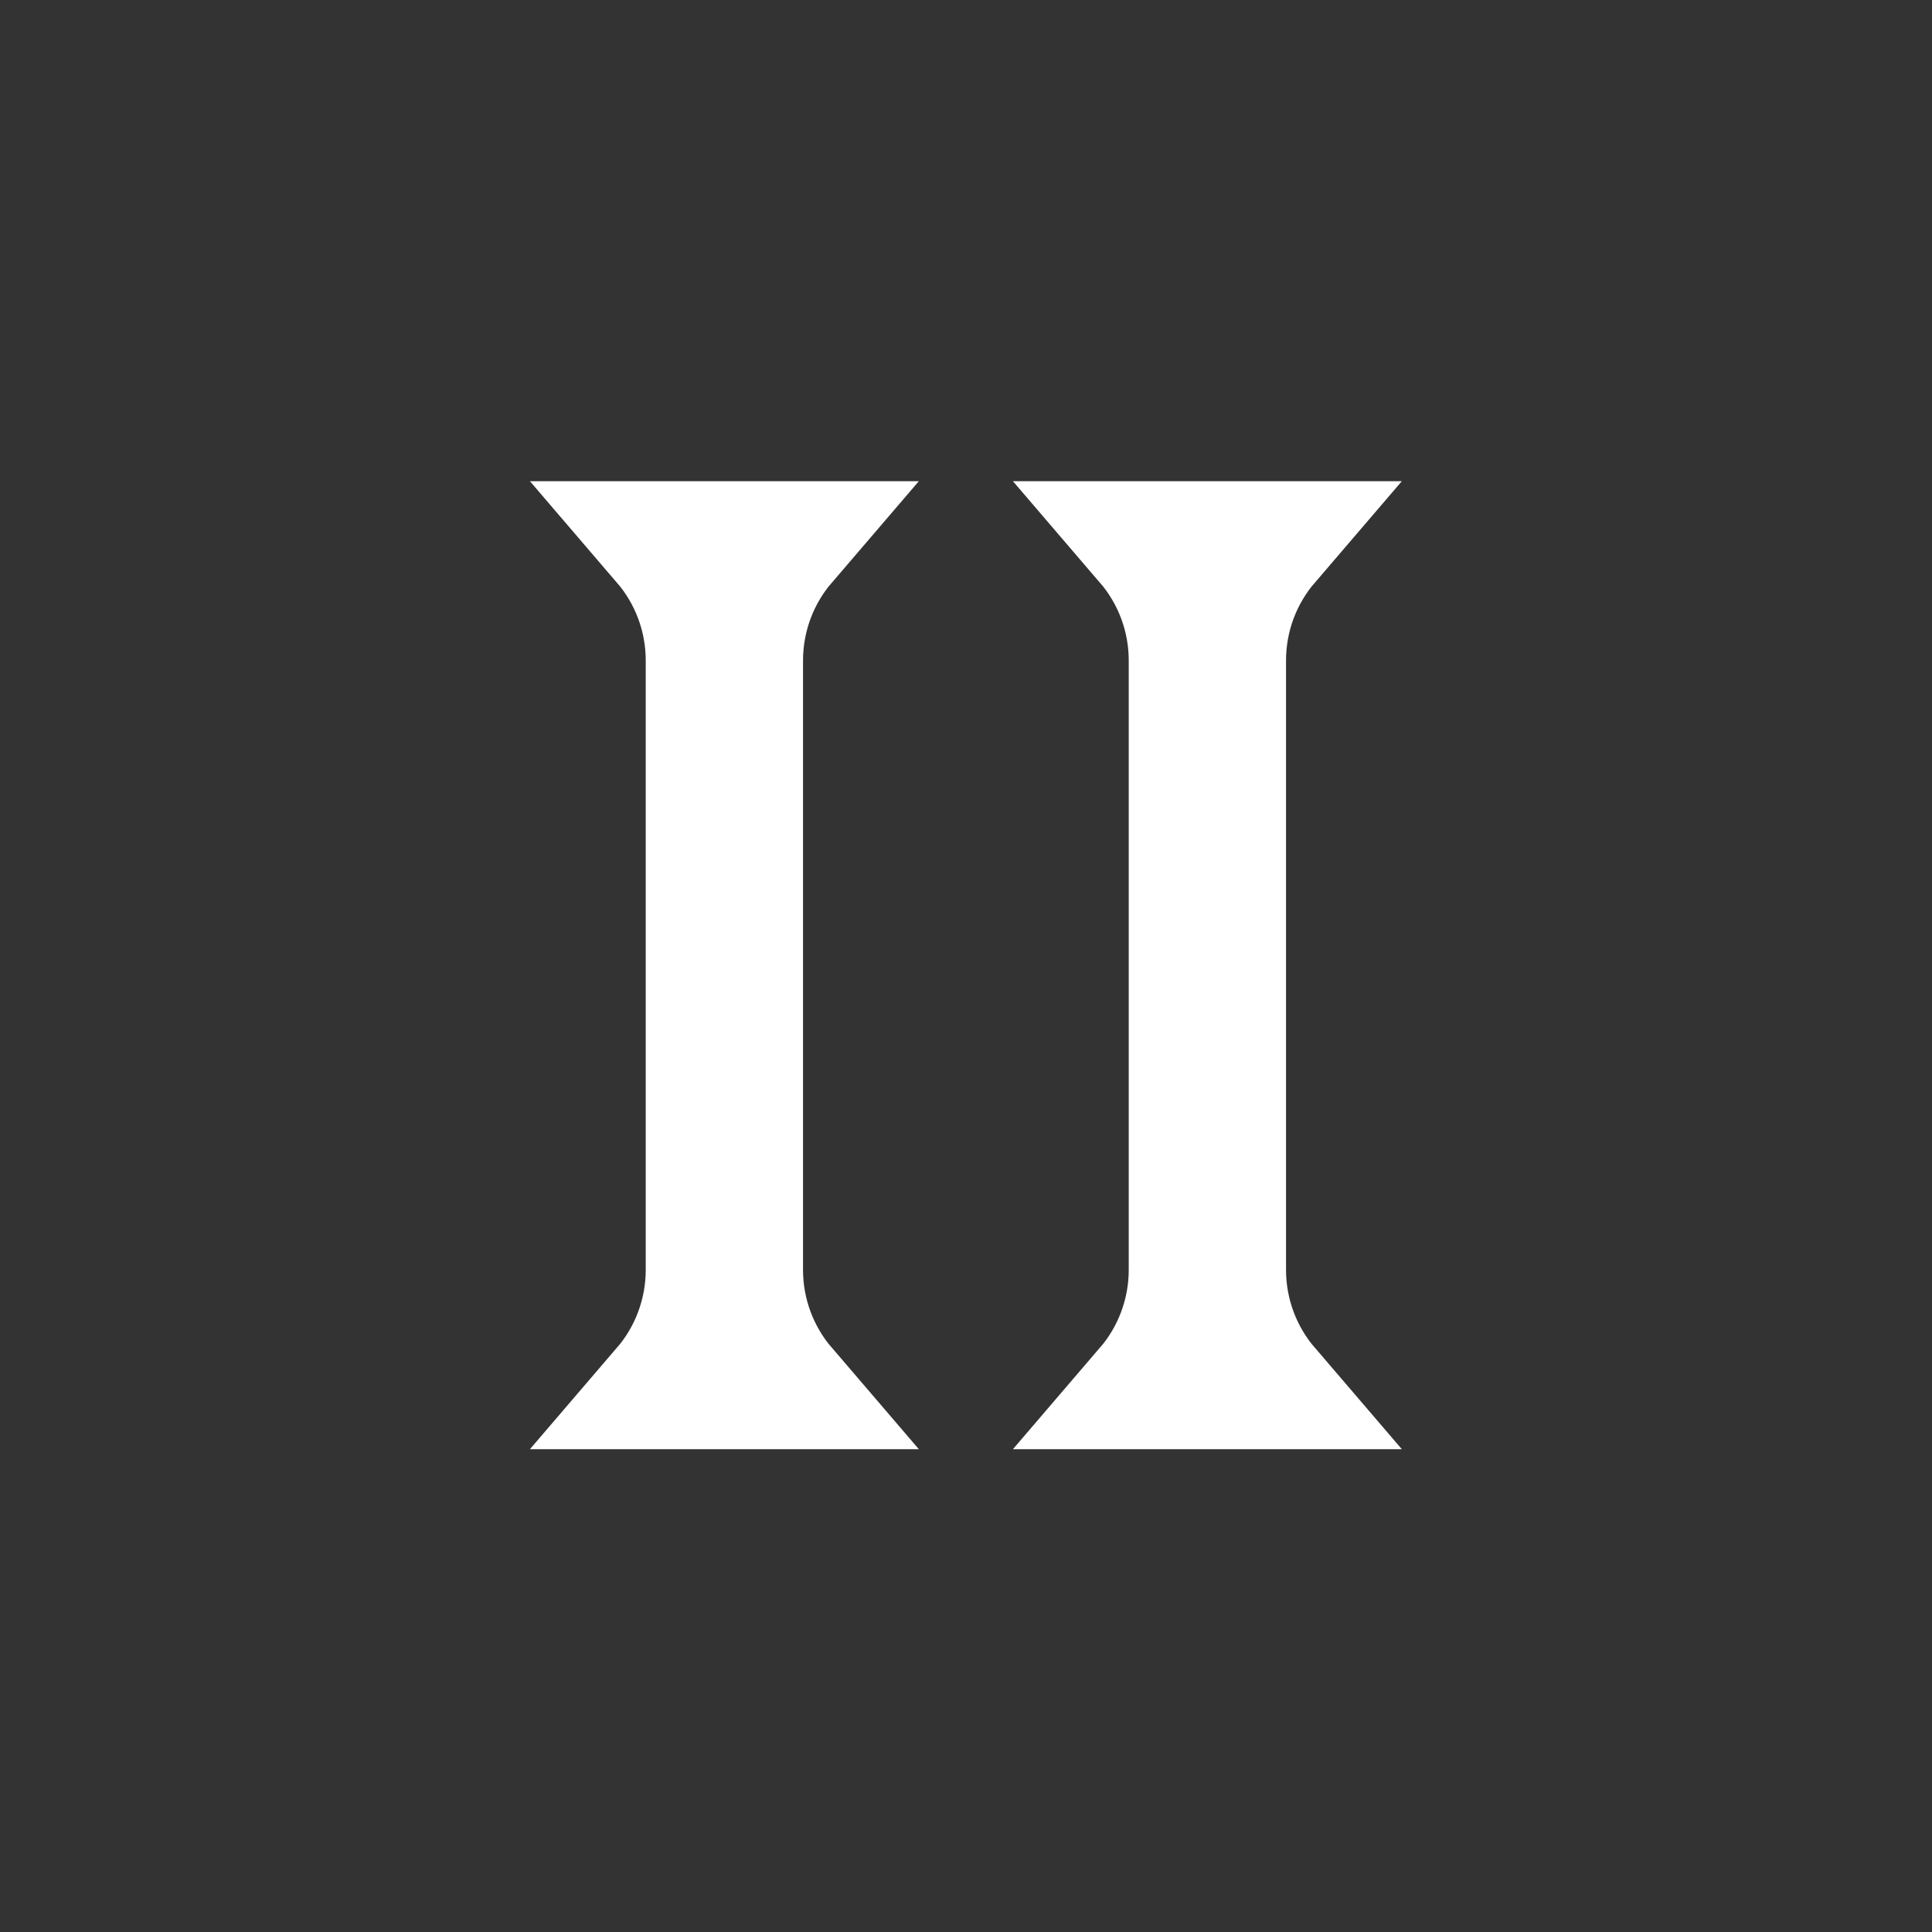
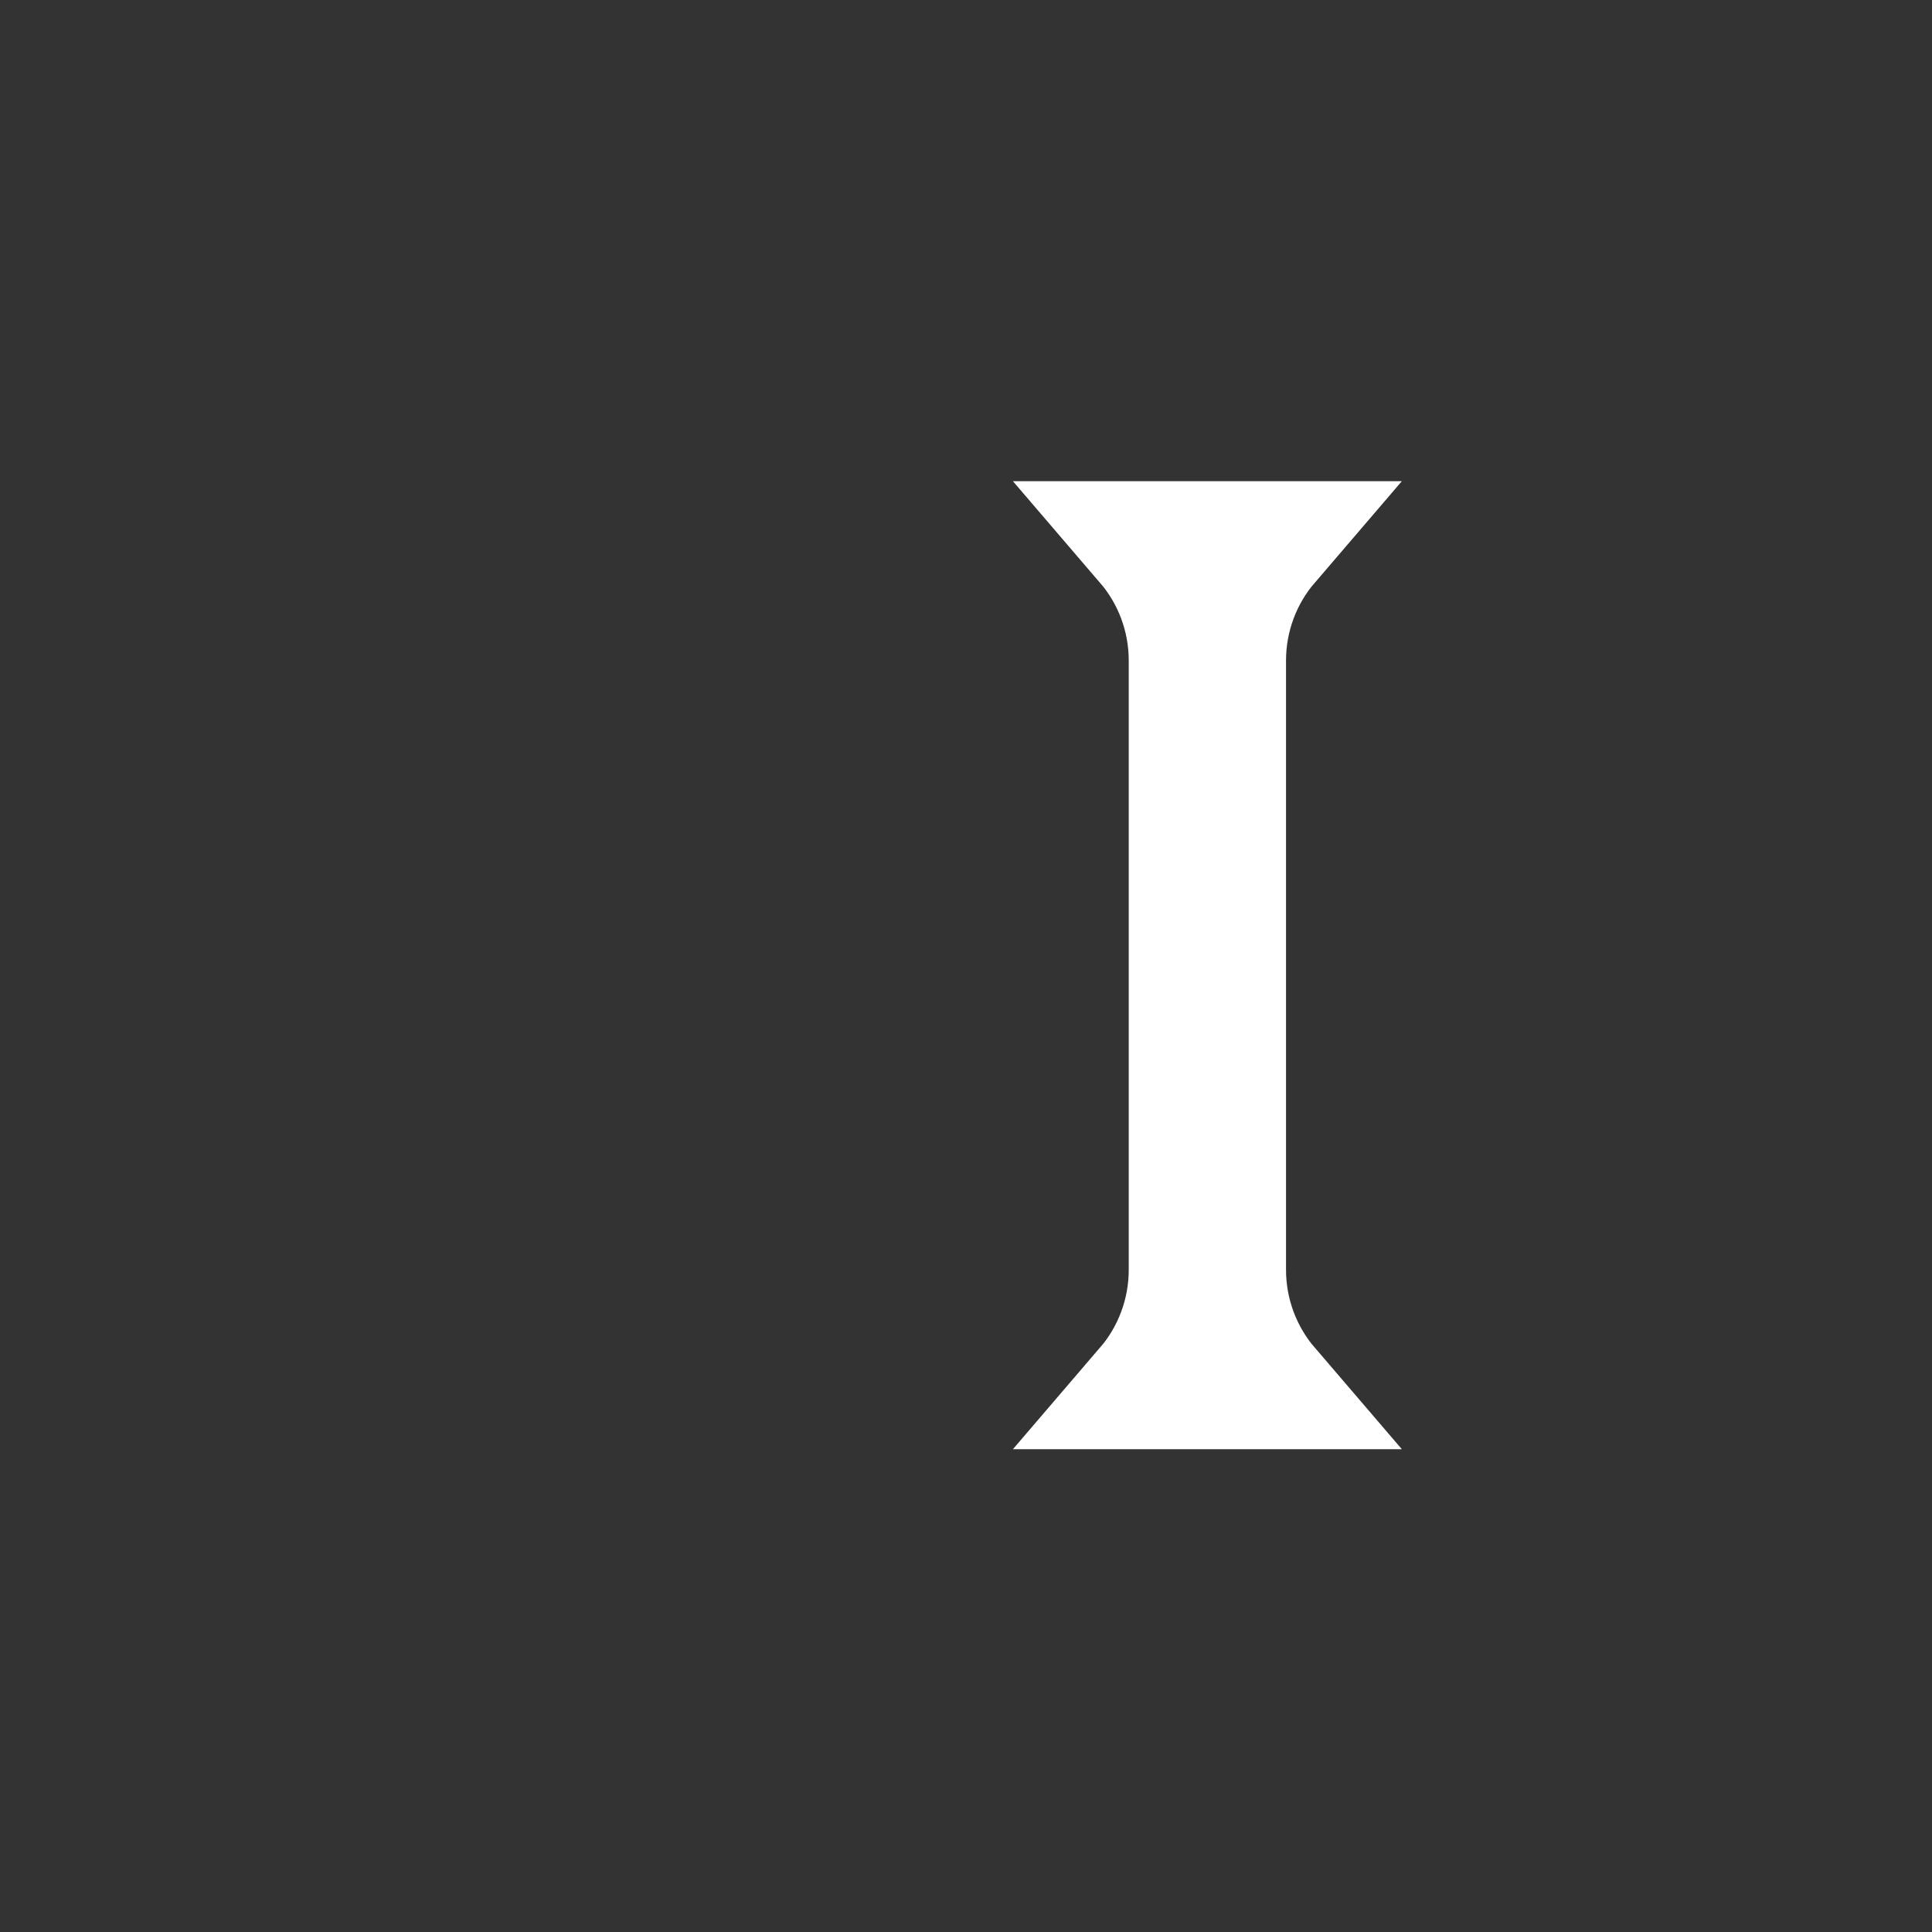
<svg xmlns="http://www.w3.org/2000/svg" width="24" height="24" viewBox="0 0 24 24" fill="none">
  <rect x="0" y="0" width="24" height="24" fill="#333333" stroke="none" />
  <g id="SVG">
-     <path id="Vector" d="M9.755 6.74C9.41 7.142 9.213 7.659 9.213 8.205V15.775C9.213 16.32 9.41 16.838 9.755 17.24H8.242C8.587 16.838 8.784 16.32 8.784 15.775V8.205C8.784 7.659 8.587 7.142 8.242 6.74H9.755Z" stroke="white" stroke-width="1.525" />
    <path id="Vector_2" d="M15.755 6.74C15.41 7.142 15.213 7.659 15.213 8.205V15.775C15.213 16.32 15.41 16.838 15.755 17.24H14.242C14.587 16.838 14.784 16.32 14.784 15.775V8.205C14.784 7.659 14.587 7.142 14.242 6.74H15.755Z" stroke="white" stroke-width="1.525" />
  </g>
</svg>